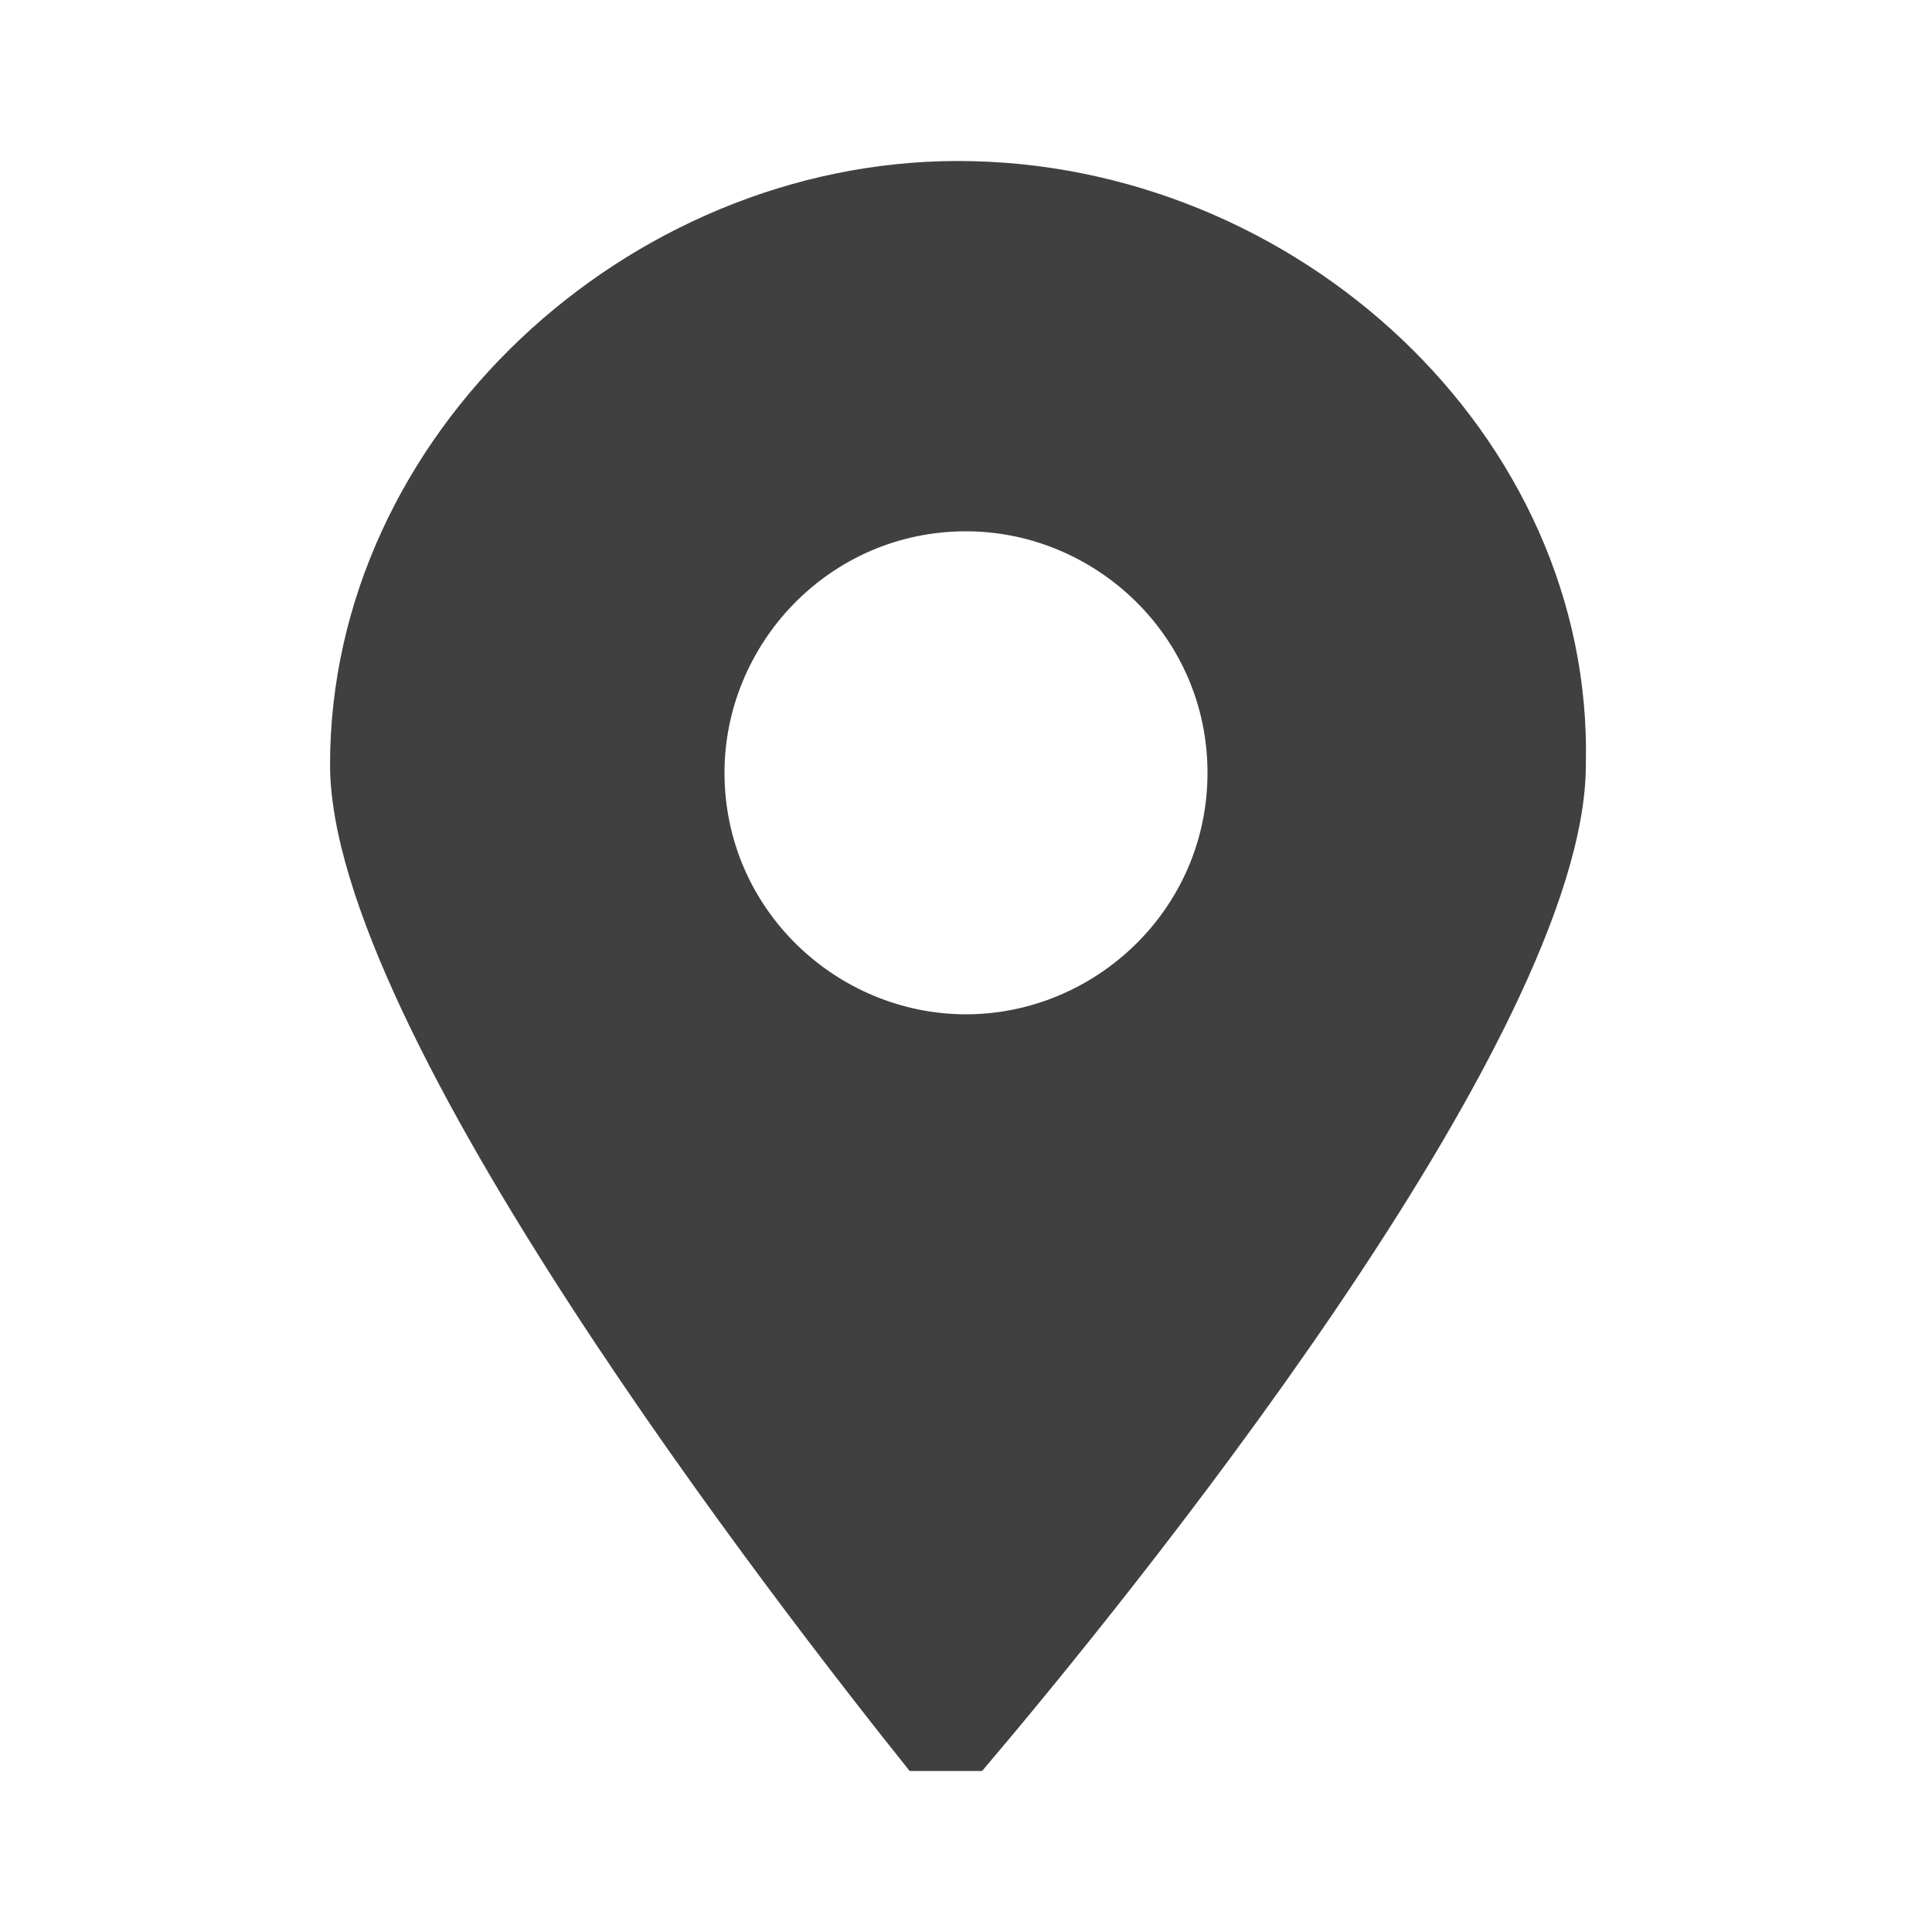
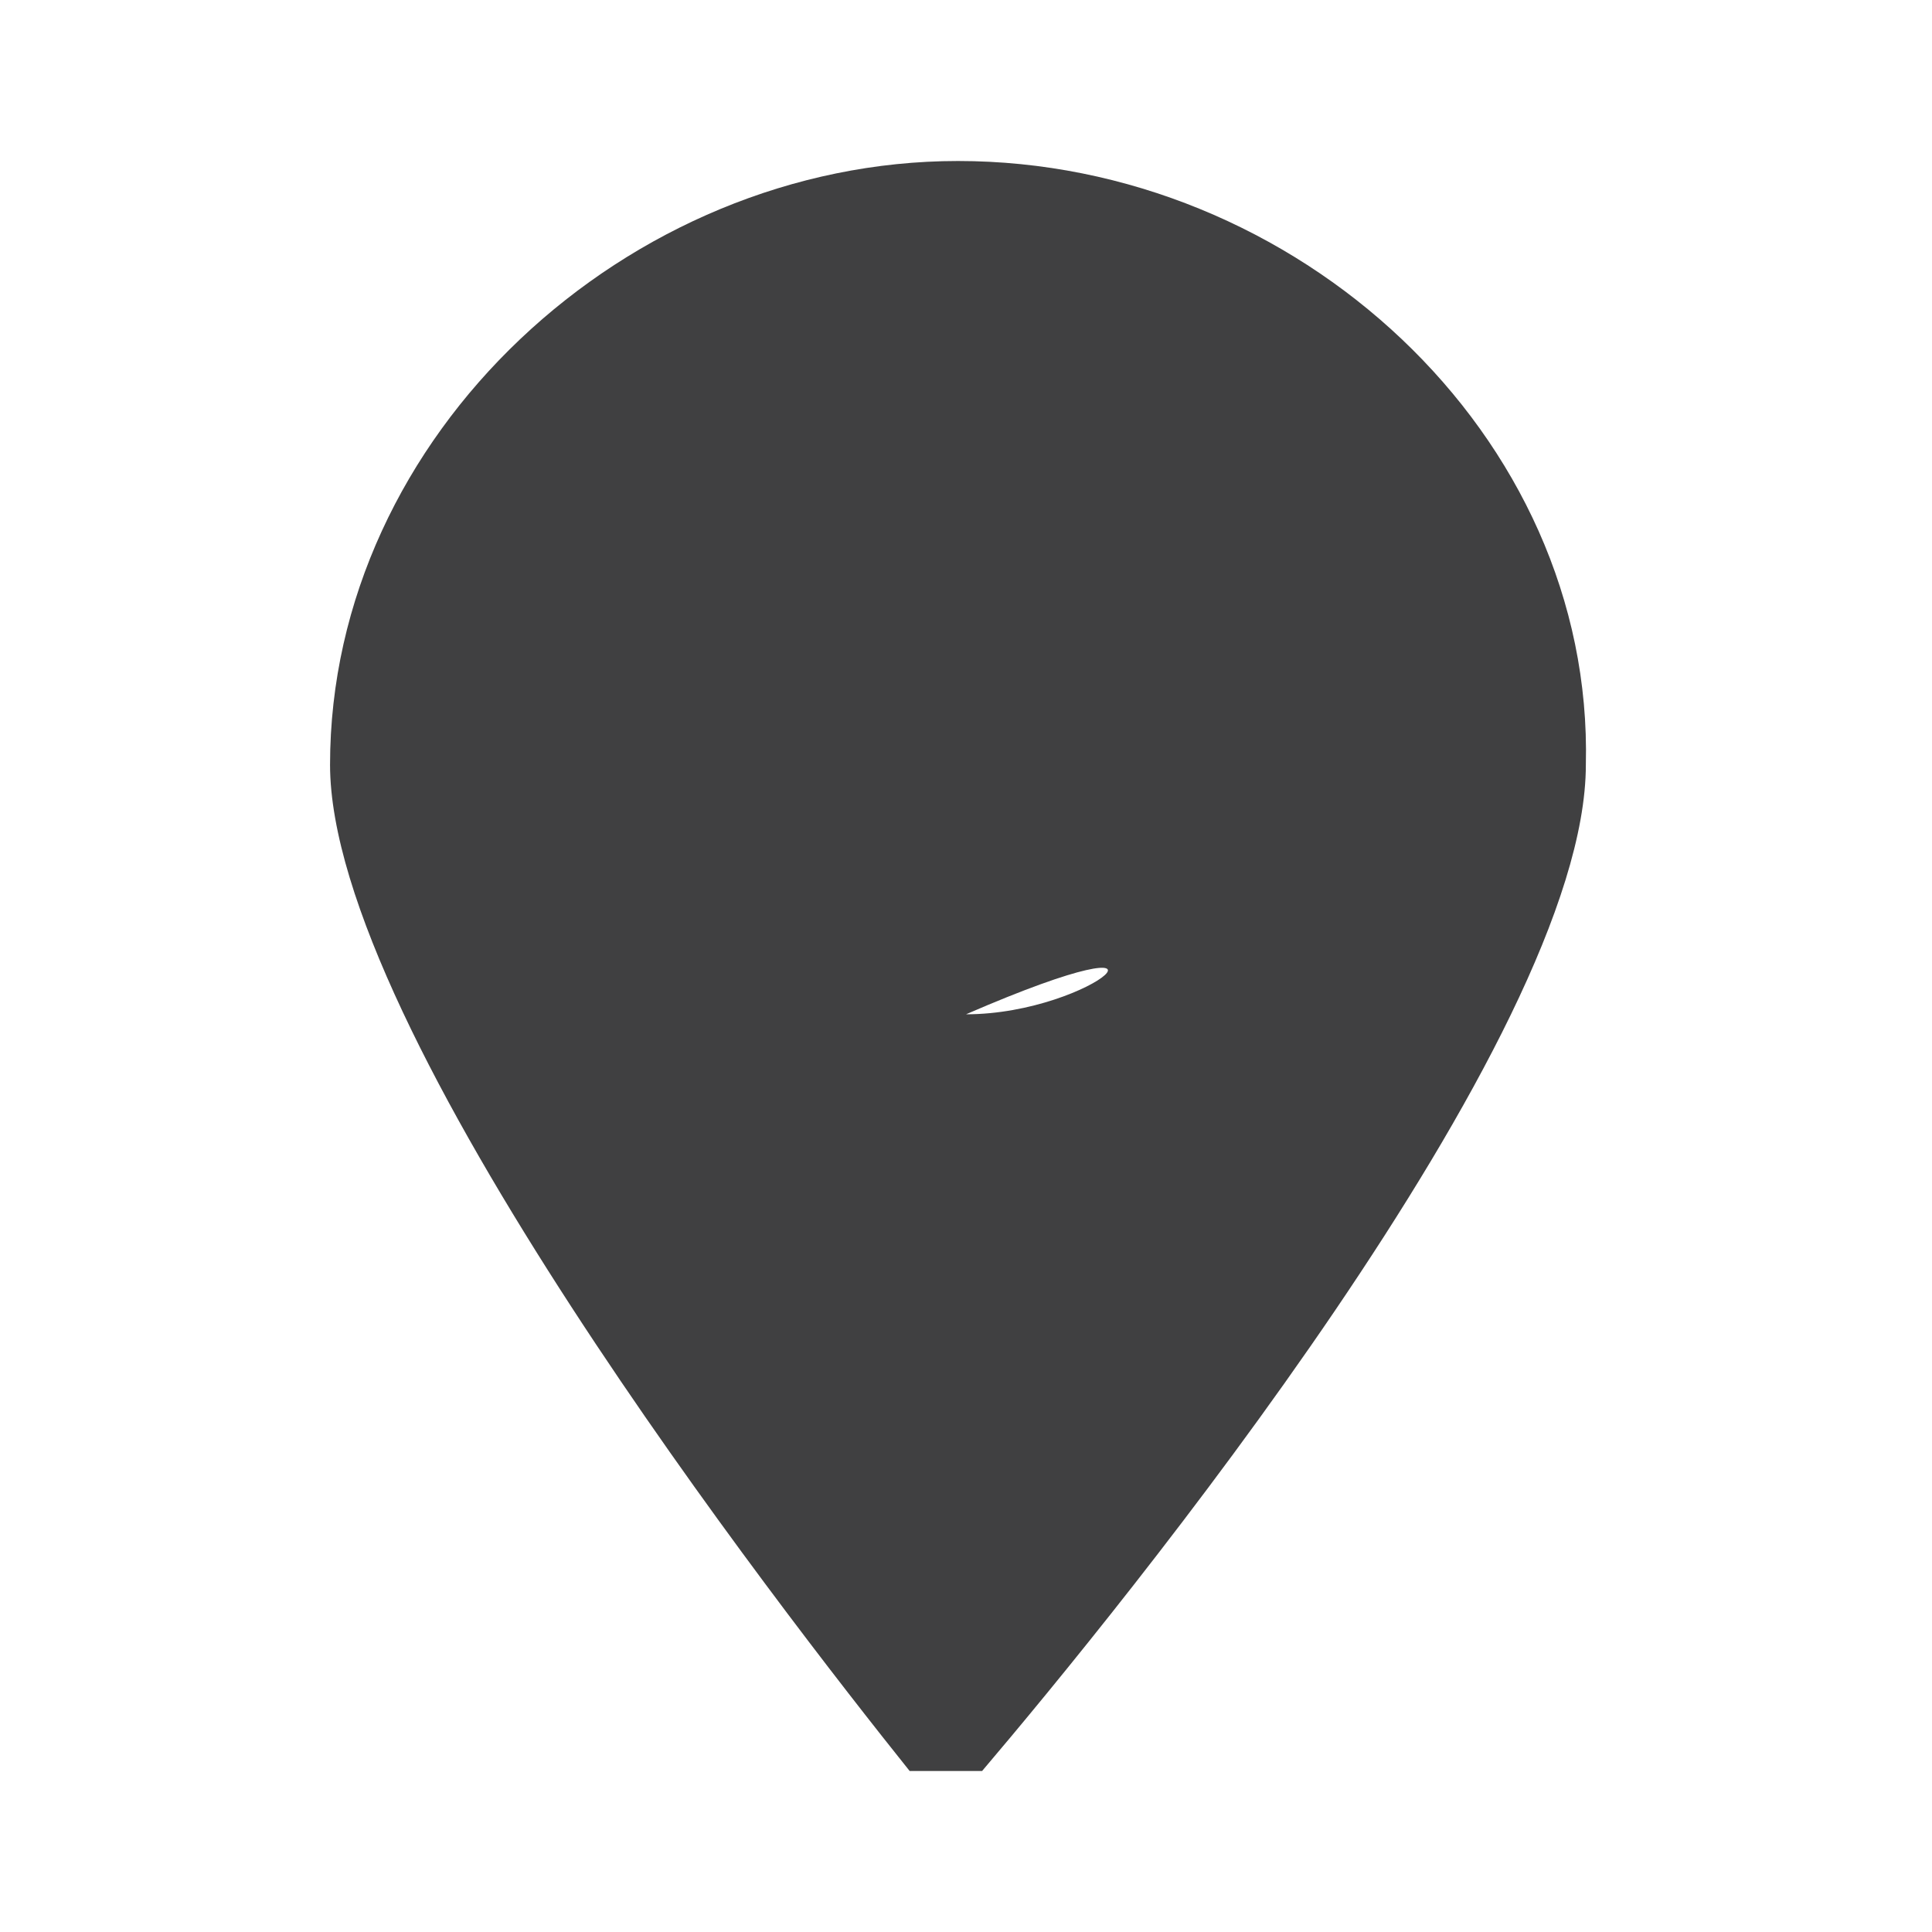
<svg xmlns="http://www.w3.org/2000/svg" viewBox="0 0 24 24" height="24" width="24">
  <style type="text/css">  
	.st0{fill:#404041;}
</style>
-   <path class="st0" d="M11.9 2C7.8 2 4.1 5.4 4.1 9.5c0 3.3 5.6 10.5 7.2 12.5h0.9c1.7-2 7.5-9.1 7.5-12.5C19.8 5.4 16.1 2 11.9 2zM12 12.6c-1.6 0-3-1.3-3-3 0-1.6 1.3-3 3-3 1.6 0 3 1.3 3 3C15 11.3 13.6 12.6 12 12.6z" />
+   <path class="st0" d="M11.9 2C7.8 2 4.1 5.4 4.1 9.5c0 3.3 5.6 10.5 7.2 12.5h0.9c1.7-2 7.5-9.1 7.5-12.5C19.8 5.4 16.1 2 11.9 2zM12 12.6C15 11.3 13.6 12.6 12 12.6z" />
</svg>